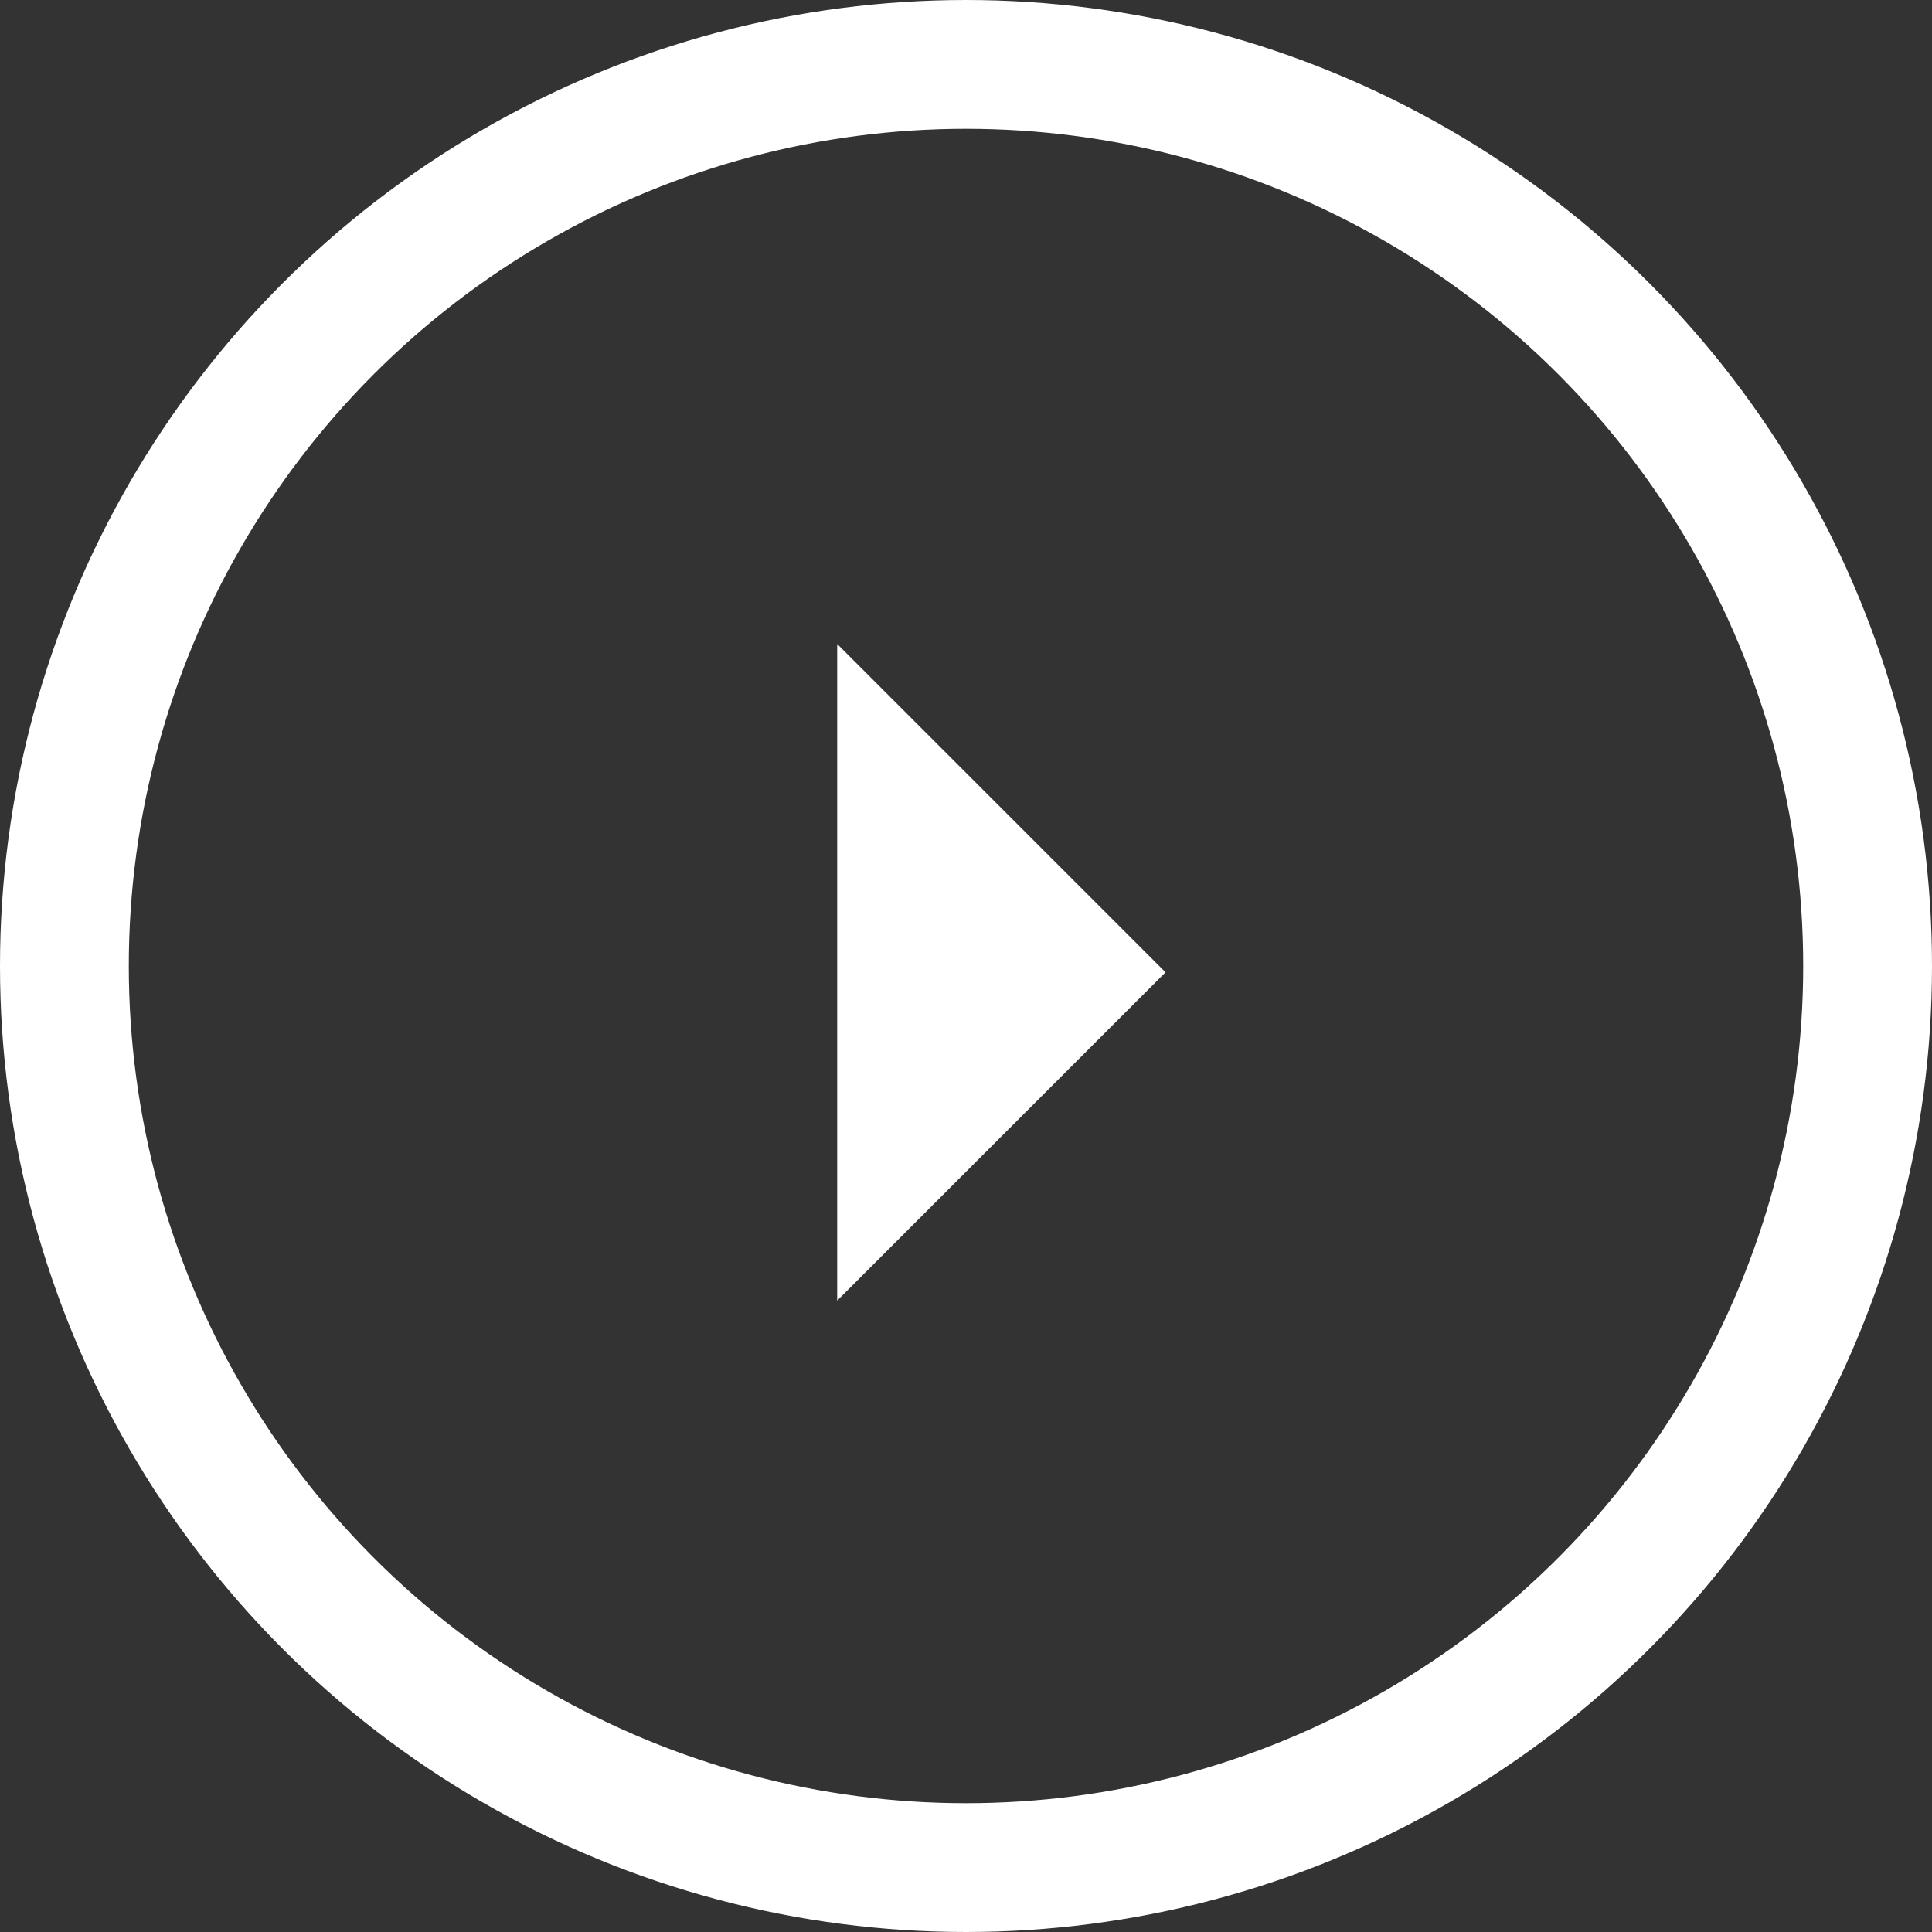
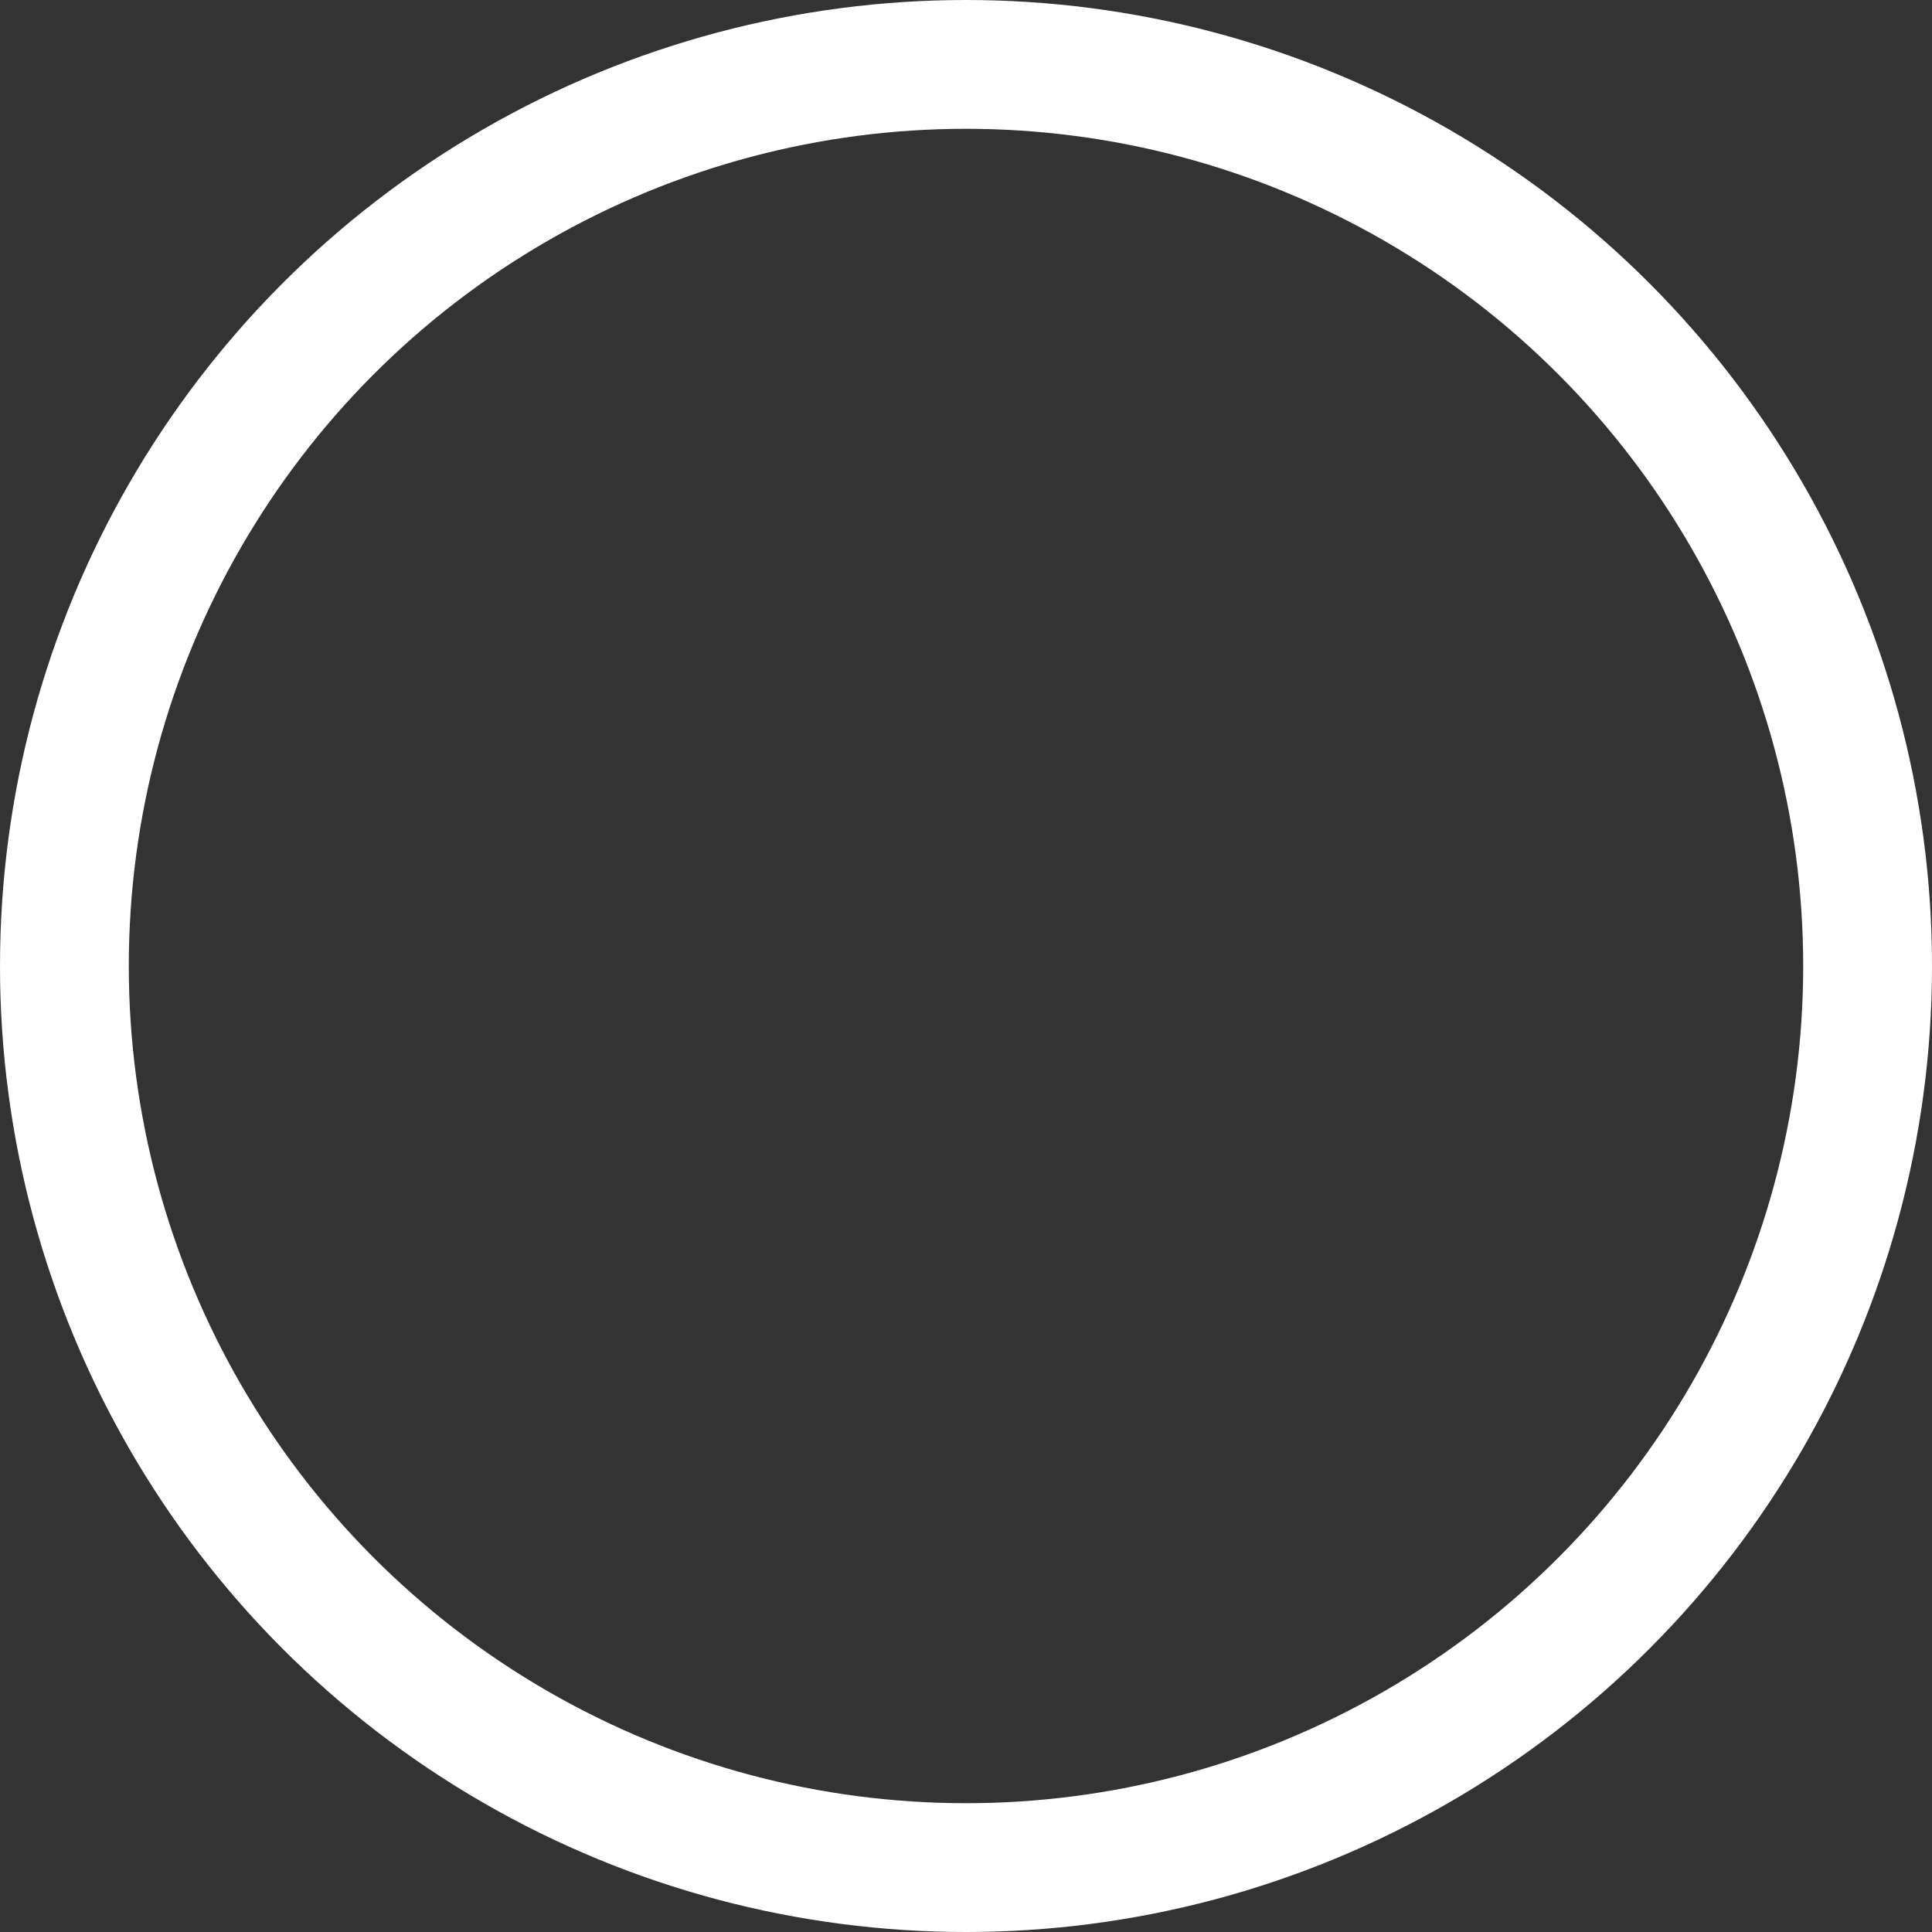
<svg xmlns="http://www.w3.org/2000/svg" width="90px" height="90px" viewBox="0 0 90 90" version="1.1">
  <rect x="0" y="0" width="90" height="90" fill="#333333" stroke="none" />
  <title>Group 11</title>
  <desc>Created with Sketch.</desc>
  <g id="Page-1" stroke="none" stroke-width="1" fill="none" fill-rule="evenodd">
    <g id="Desktop-HD" transform="translate(-440, -1338)">
      <g id="Group-11" transform="translate(440, 1338)">
        <circle id="Oval" stroke="#FFFFFF" stroke-width="6" cx="45" cy="45" r="42" />
-         <polygon id="Path-2" fill="#FFFFFF" points="39 30 39 60.588 54.294 45.294" />
      </g>
    </g>
  </g>
</svg>